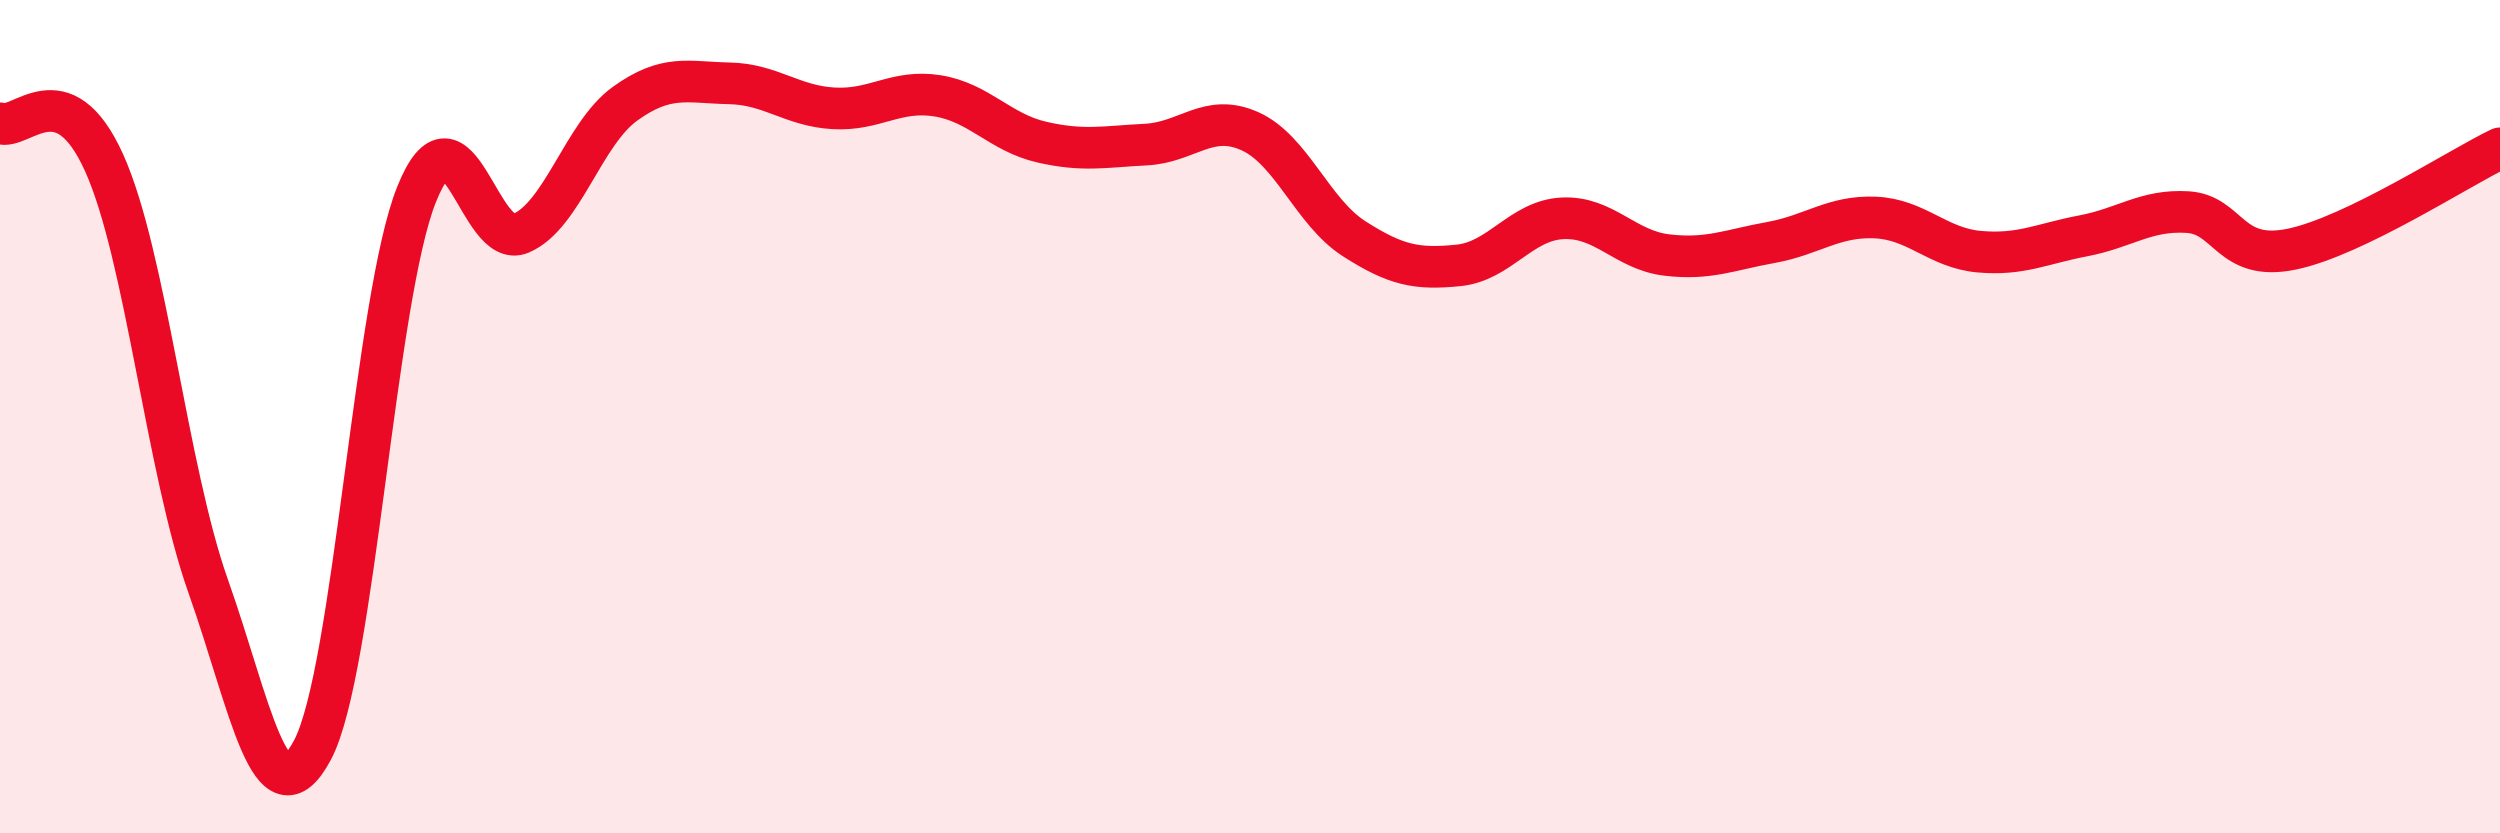
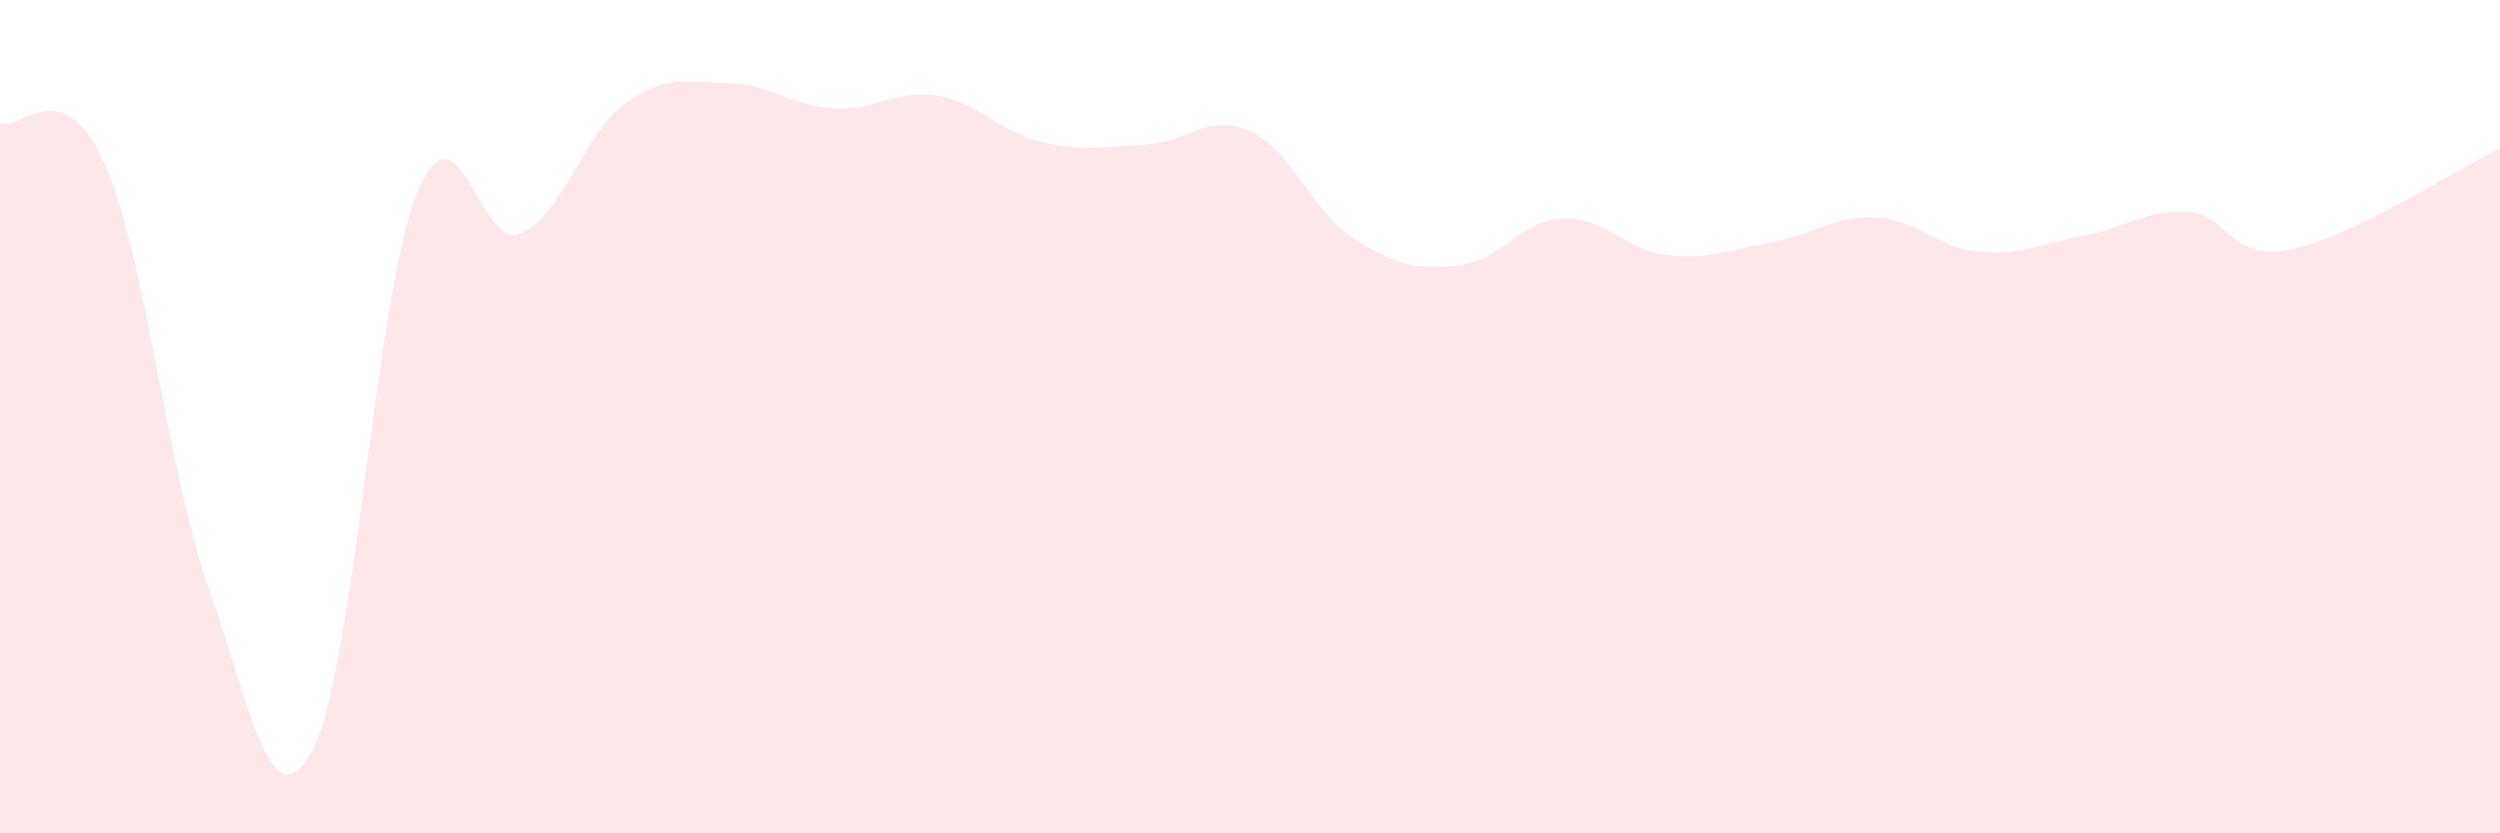
<svg xmlns="http://www.w3.org/2000/svg" width="60" height="20" viewBox="0 0 60 20">
  <path d="M 0,2.96 C 0.5,3.15 1.5,1.69 2.5,3.91 C 3.5,6.13 4,11.26 5,14.08 C 6,16.9 6.5,19.88 7.5,18 C 8.5,16.12 9,7.14 10,4.66 C 11,2.18 11.5,6.03 12.5,5.6 C 13.5,5.17 14,3.21 15,2.49 C 16,1.77 16.5,1.98 17.5,2 C 18.5,2.02 19,2.54 20,2.6 C 21,2.66 21.5,2.14 22.5,2.3 C 23.5,2.46 24,3.18 25,3.41 C 26,3.64 26.5,3.52 27.5,3.47 C 28.5,3.42 29,2.7 30,3.15 C 31,3.6 31.5,5.09 32.5,5.73 C 33.5,6.37 34,6.47 35,6.37 C 36,6.27 36.5,5.29 37.5,5.24 C 38.5,5.19 39,6 40,6.12 C 41,6.24 41.5,6 42.5,5.82 C 43.5,5.64 44,5.18 45,5.22 C 46,5.26 46.5,5.95 47.5,6.04 C 48.5,6.13 49,5.85 50,5.66 C 51,5.47 51.5,5.03 52.5,5.09 C 53.5,5.15 53.5,6.29 55,5.98 C 56.5,5.67 59,4.04 60,3.56L60 20L0 20Z" fill="#EB0A25" opacity="0.1" stroke-linecap="round" stroke-linejoin="round" />
-   <path d="M 0,2.96 C 0.5,3.15 1.5,1.69 2.5,3.91 C 3.5,6.13 4,11.26 5,14.08 C 6,16.9 6.5,19.88 7.5,18 C 8.5,16.12 9,7.14 10,4.66 C 11,2.18 11.5,6.03 12.5,5.6 C 13.5,5.17 14,3.21 15,2.49 C 16,1.77 16.5,1.98 17.5,2 C 18.5,2.02 19,2.54 20,2.6 C 21,2.66 21.5,2.14 22.5,2.3 C 23.5,2.46 24,3.18 25,3.41 C 26,3.64 26.5,3.52 27.5,3.47 C 28.5,3.42 29,2.7 30,3.15 C 31,3.6 31.5,5.09 32.5,5.73 C 33.5,6.37 34,6.47 35,6.37 C 36,6.27 36.5,5.29 37.5,5.24 C 38.5,5.19 39,6 40,6.12 C 41,6.24 41.5,6 42.5,5.82 C 43.5,5.64 44,5.18 45,5.22 C 46,5.26 46.5,5.95 47.5,6.04 C 48.5,6.13 49,5.85 50,5.66 C 51,5.47 51.5,5.03 52.5,5.09 C 53.5,5.15 53.5,6.29 55,5.98 C 56.5,5.67 59,4.04 60,3.56" stroke="#EB0A25" stroke-width="1" fill="none" stroke-linecap="round" stroke-linejoin="round" />
</svg>